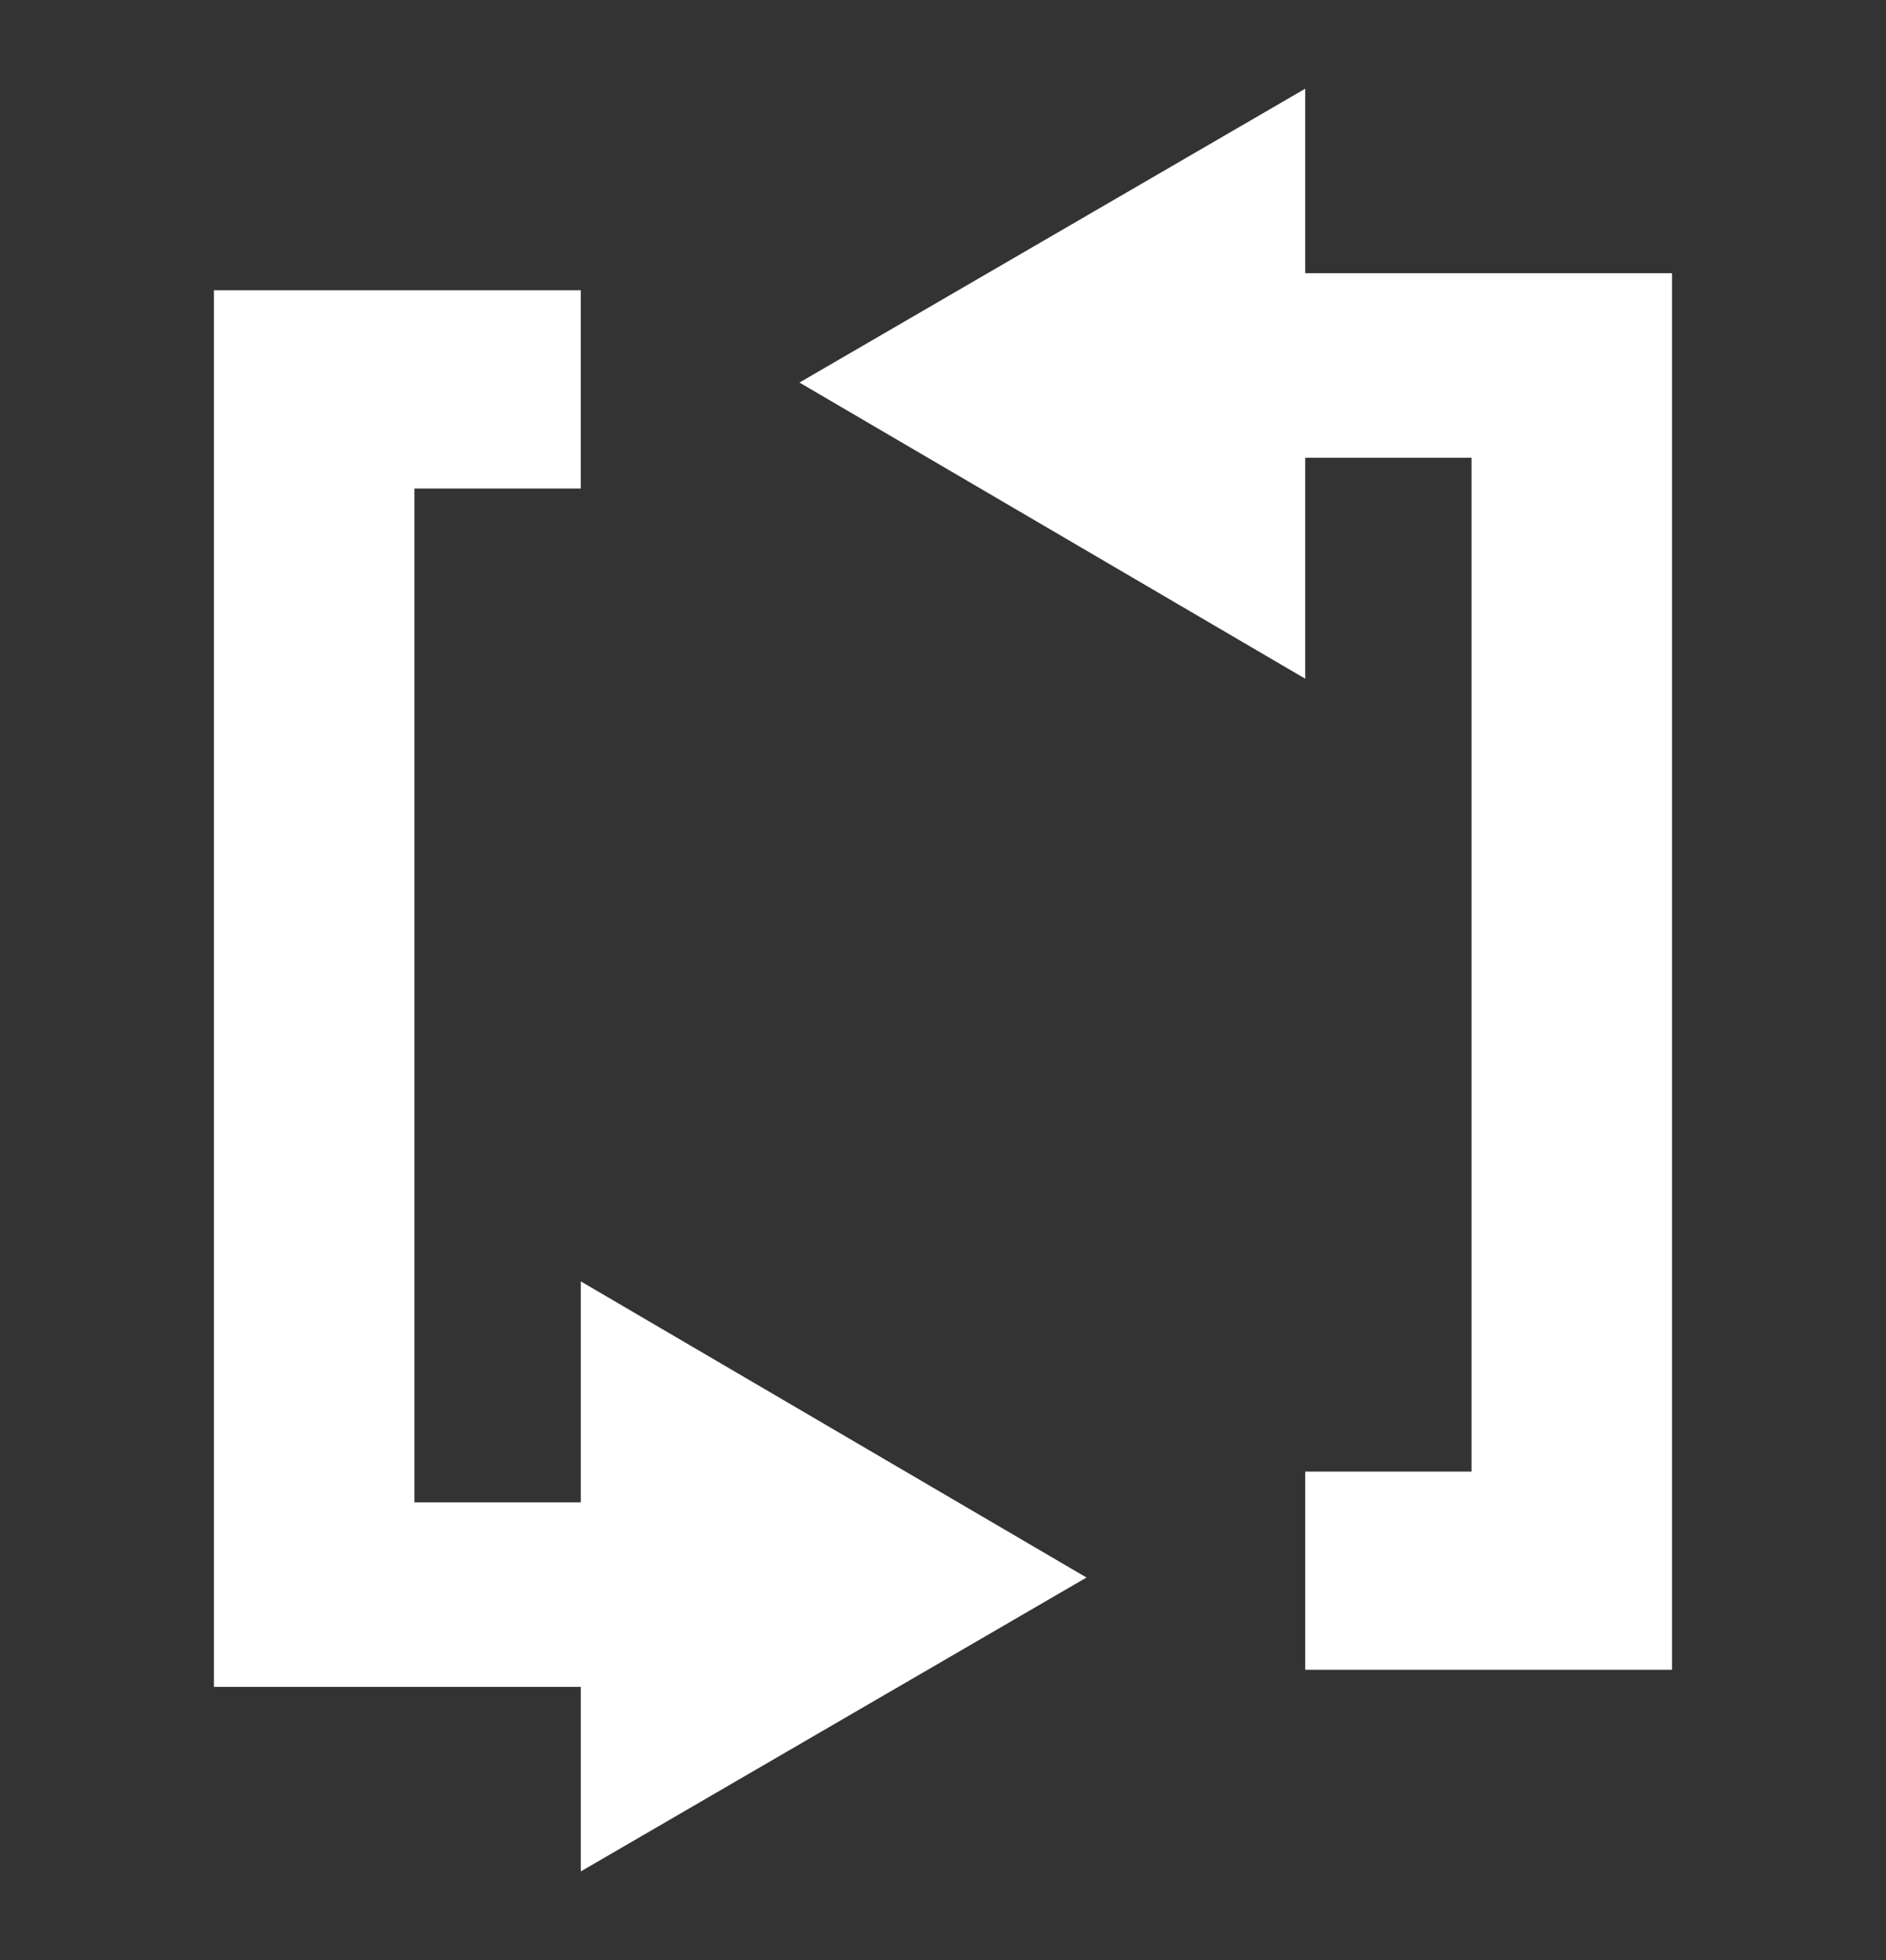
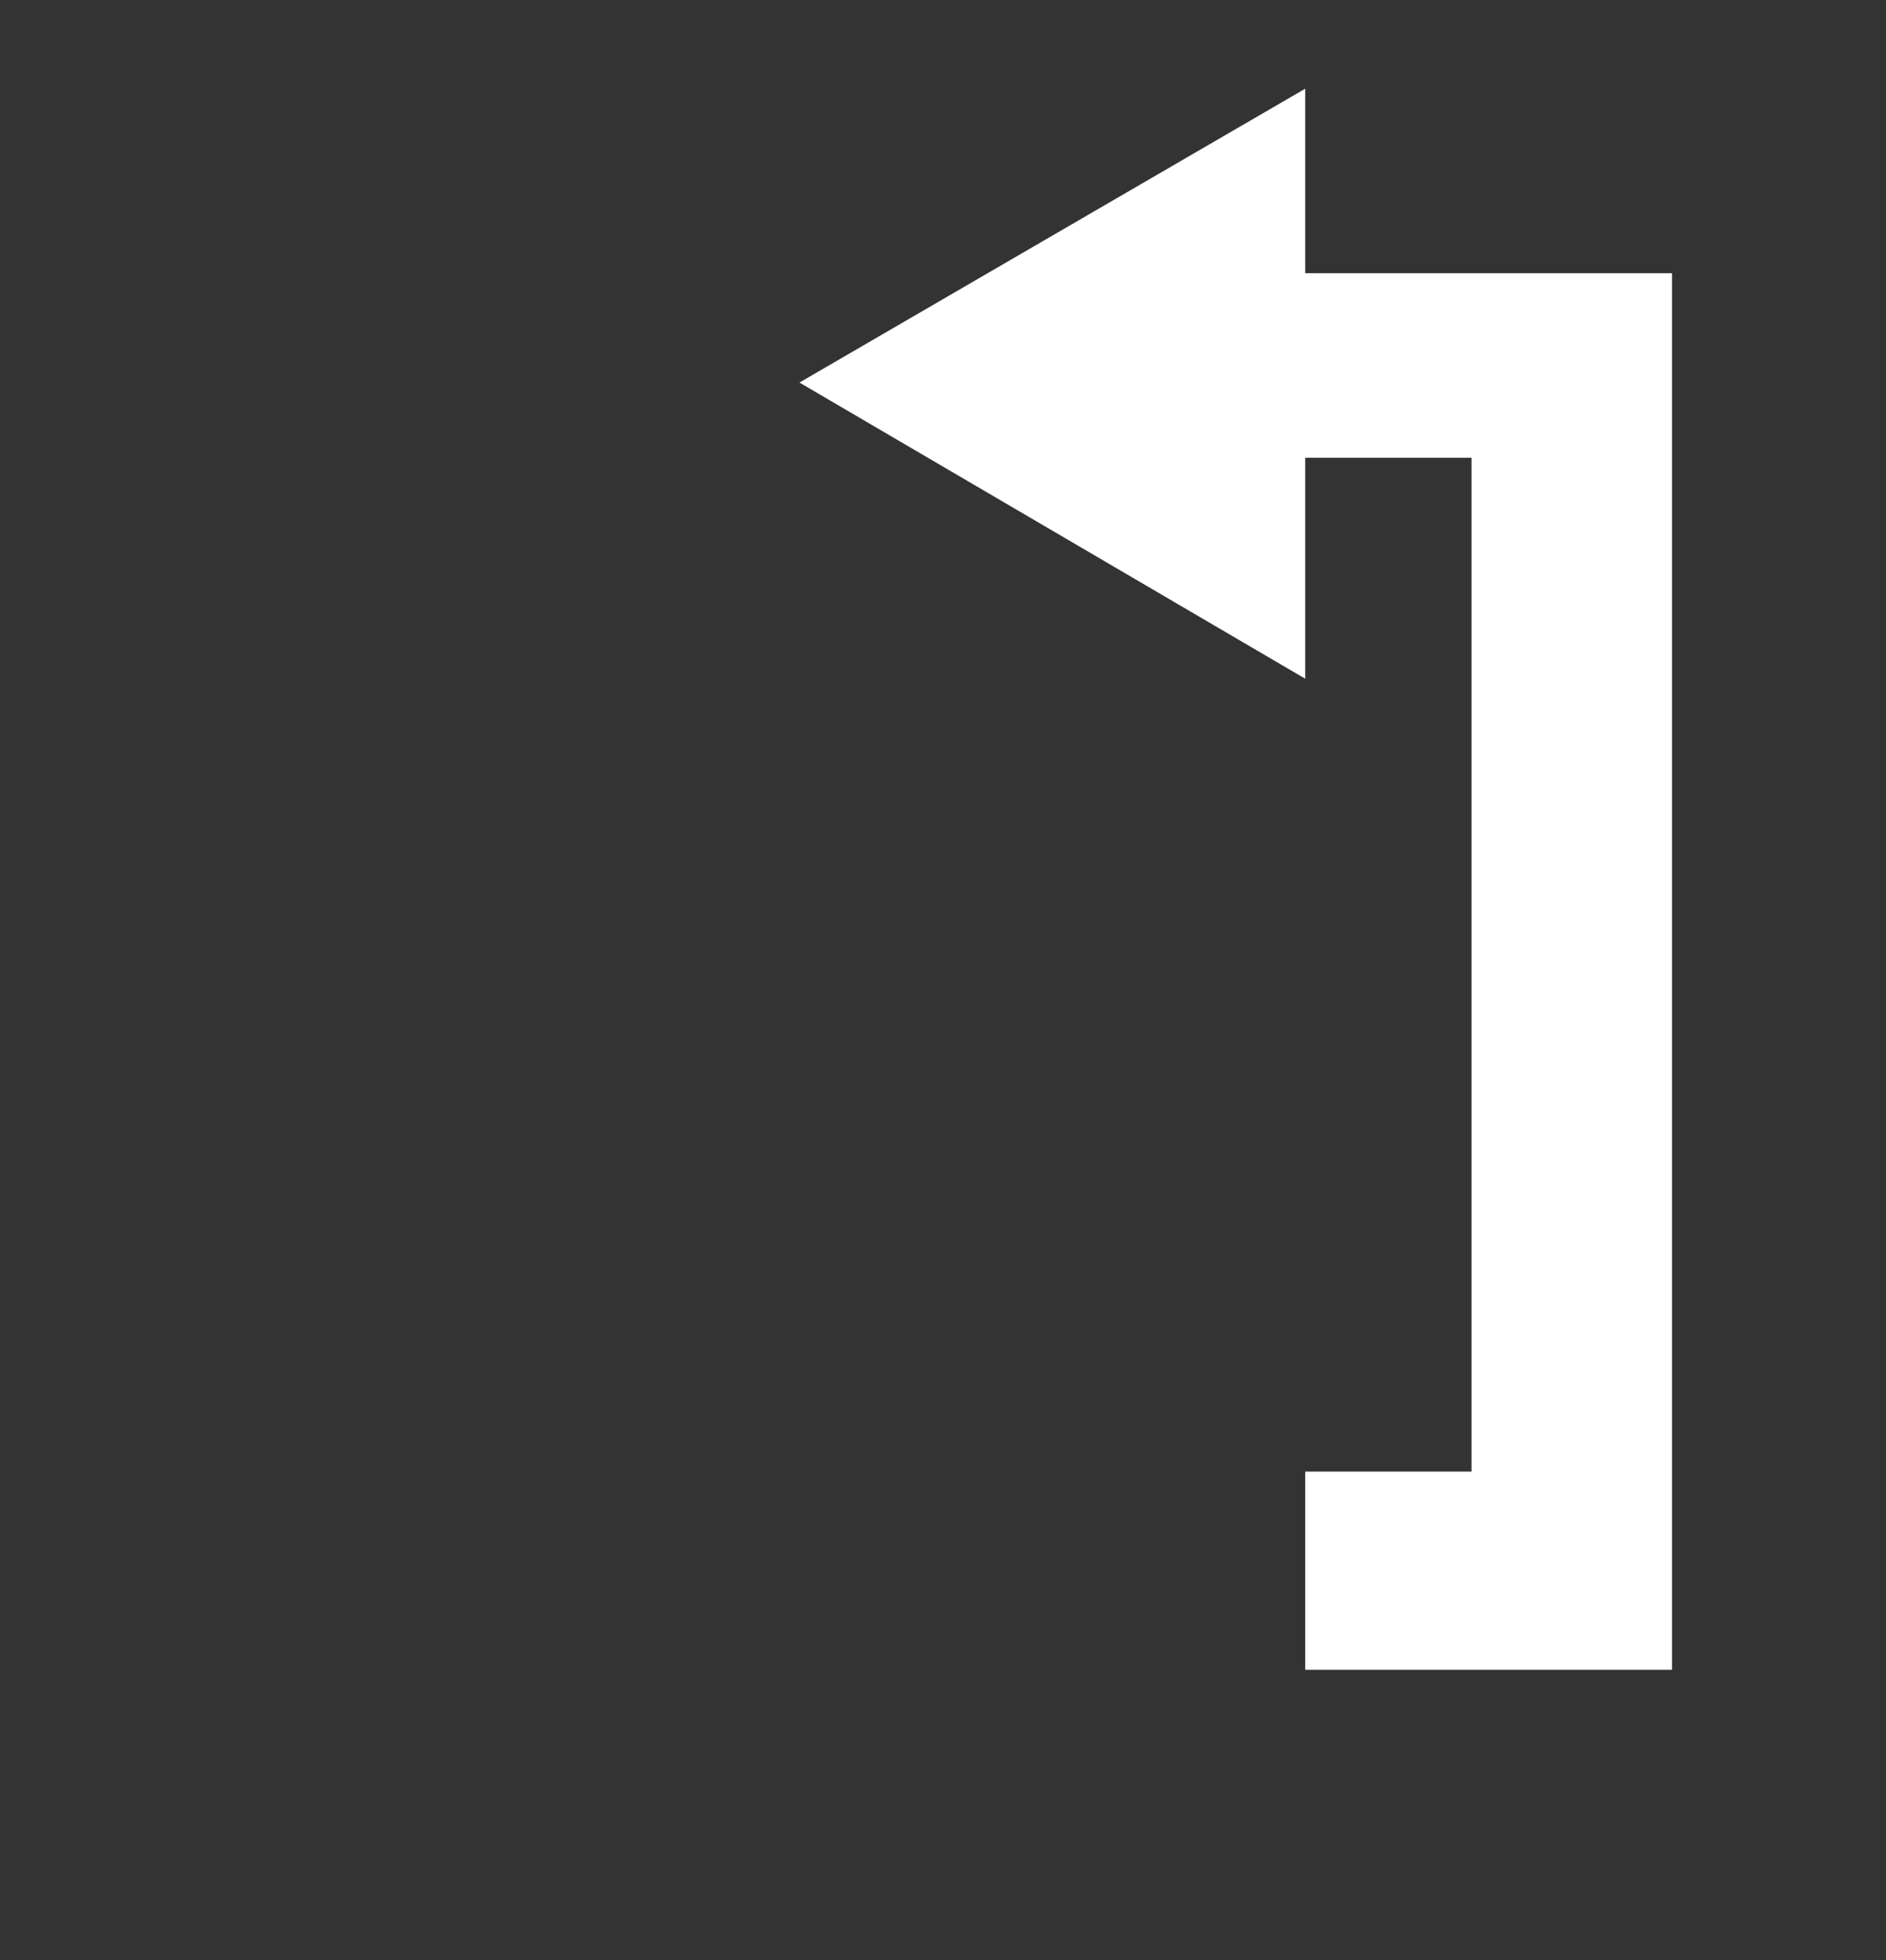
<svg xmlns="http://www.w3.org/2000/svg" id="échange_icon" viewBox="0 0 393.43 408.87">
  <rect x="0" y="0" width="393.43" height="408.87" fill="#333333" stroke="none" />
  <defs>
    <style>.cls-1{fill:#fff;}</style>
  </defs>
  <title>Échange_icon</title>
  <g id="échange_icon-2" data-name="échange_icon">
    <polygon class="cls-1" points="166.77 79.8 272.28 18.5 272.28 56.99 348.79 56.99 348.79 348.32 272.28 348.32 272.28 306.97 306.97 306.97 306.97 95.48 272.28 95.48 272.28 141.58 166.77 79.8" />
-     <polygon class="cls-1" points="226.65 329.07 121.15 390.38 121.15 351.88 44.63 351.88 44.63 60.55 121.15 60.55 121.15 101.9 86.45 101.9 86.45 313.39 121.15 313.39 121.15 267.29 226.65 329.07" />
  </g>
</svg>